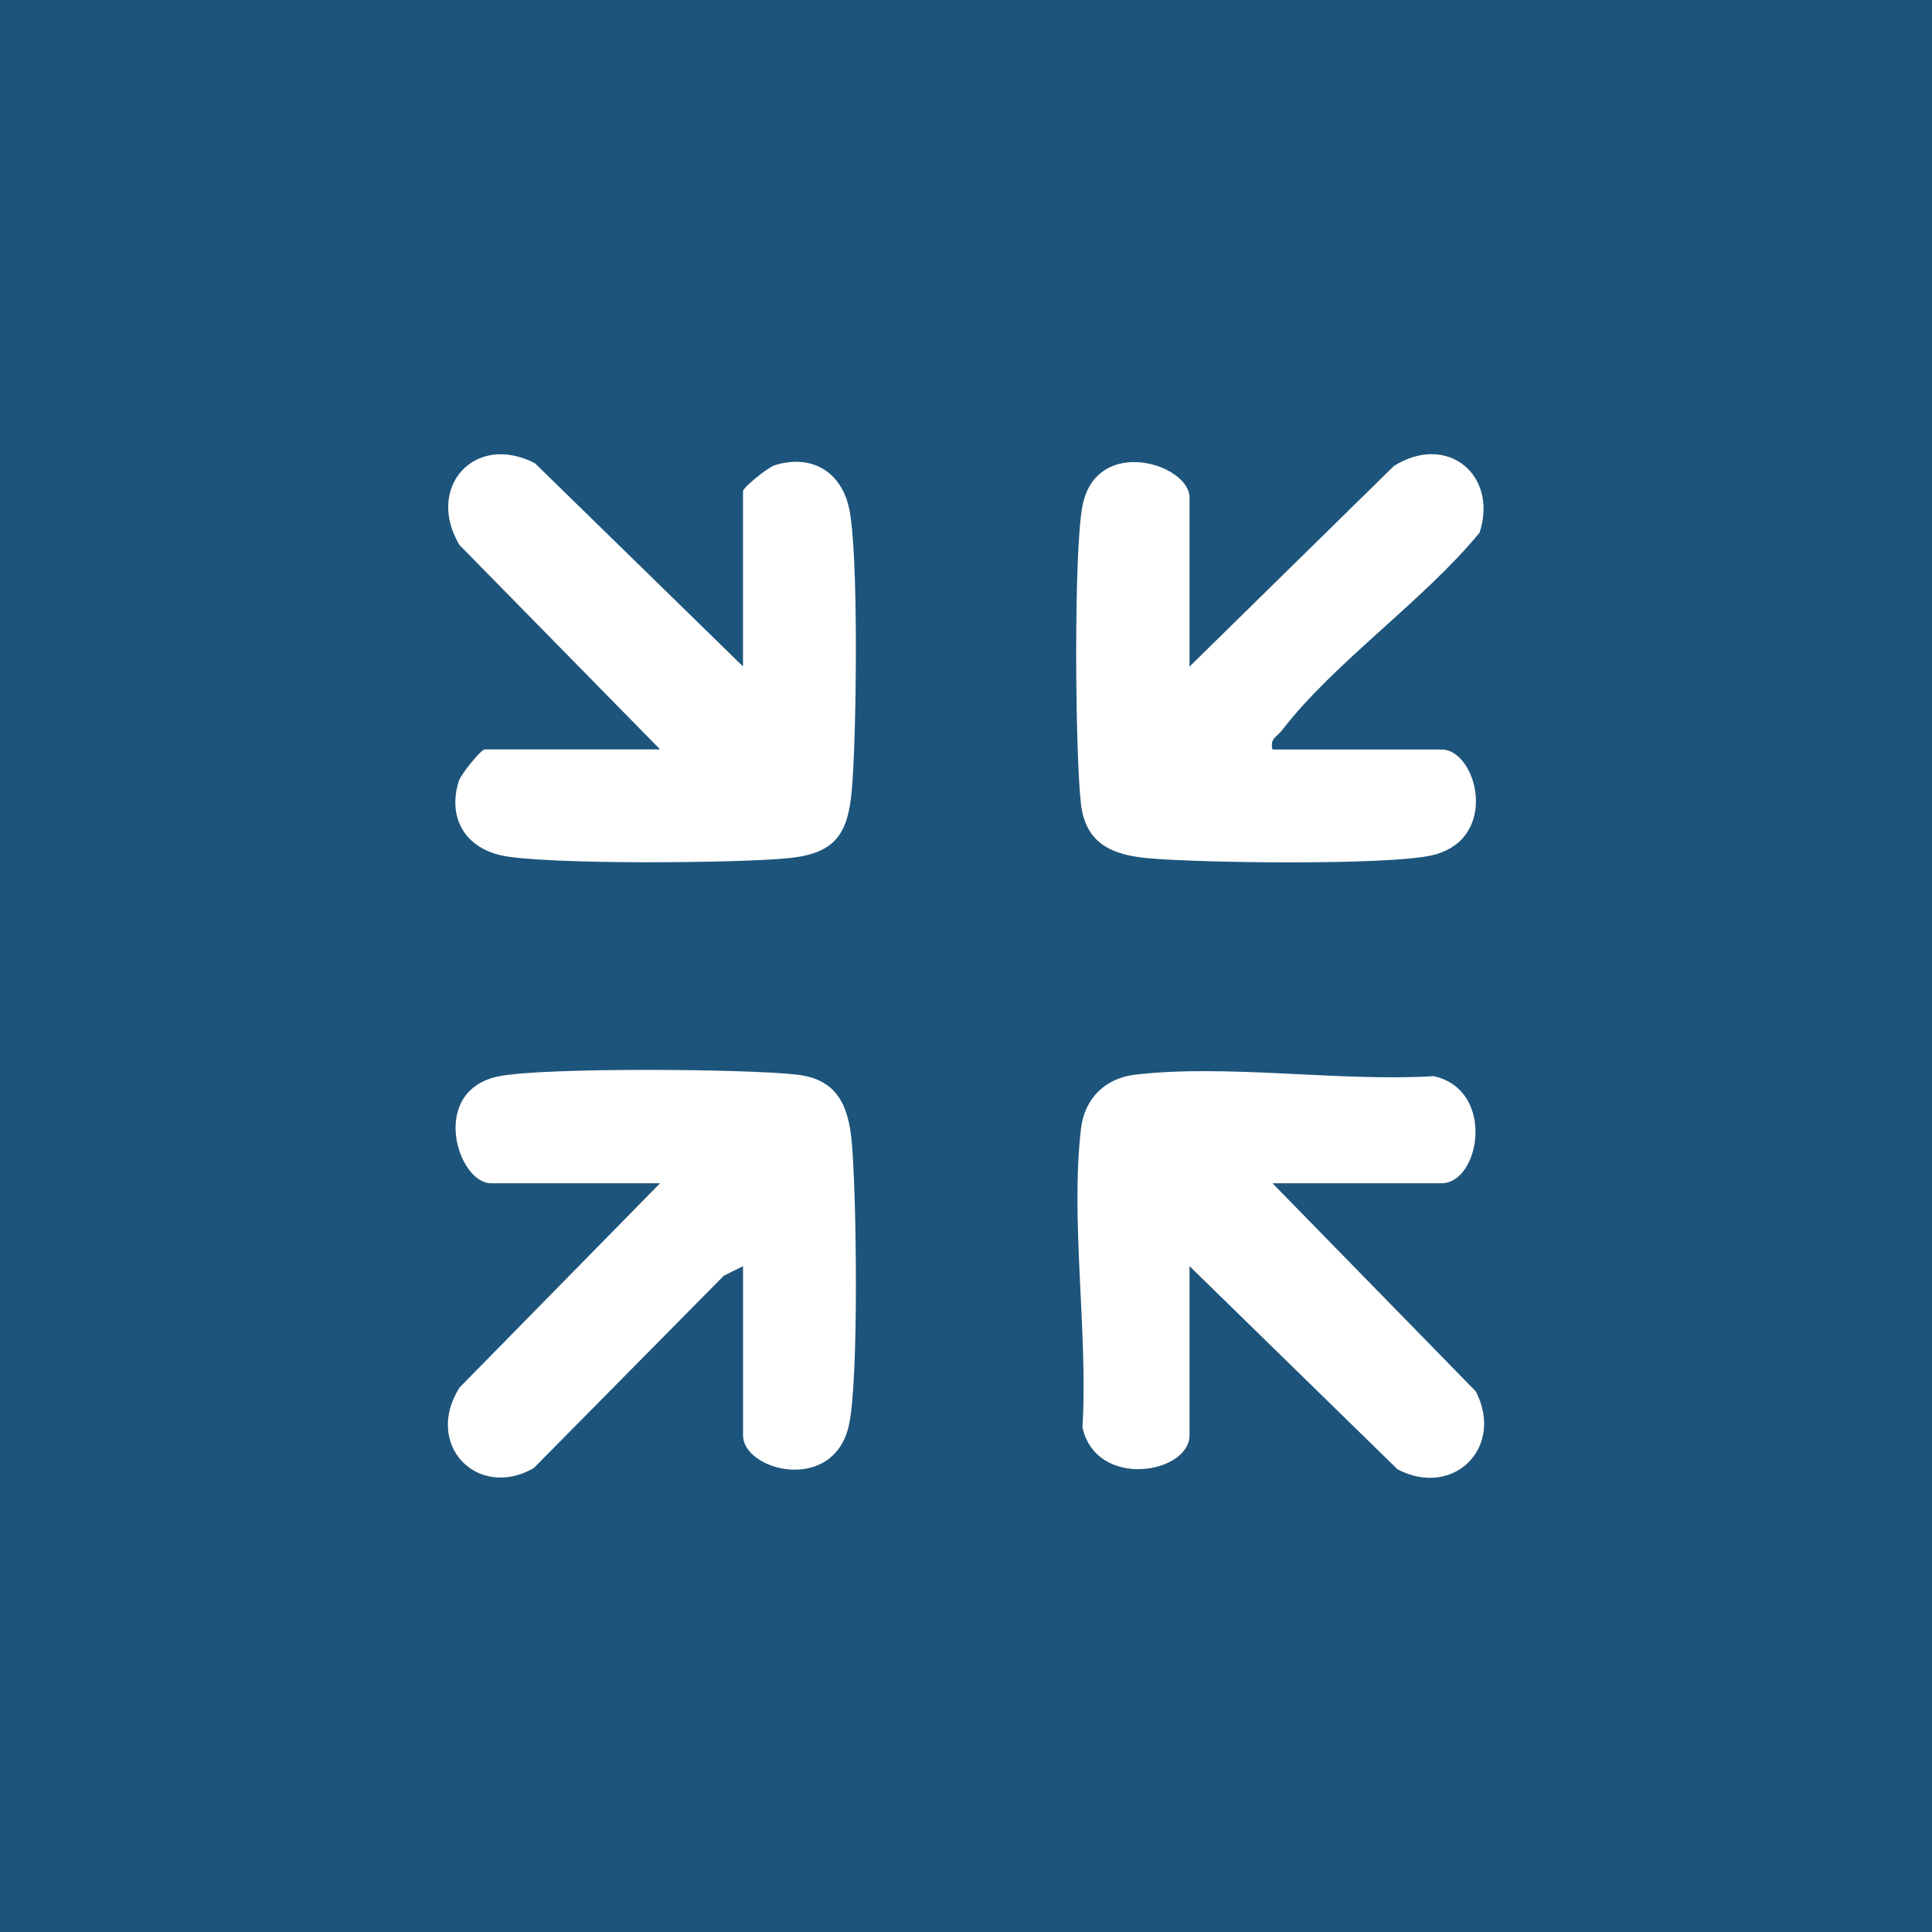
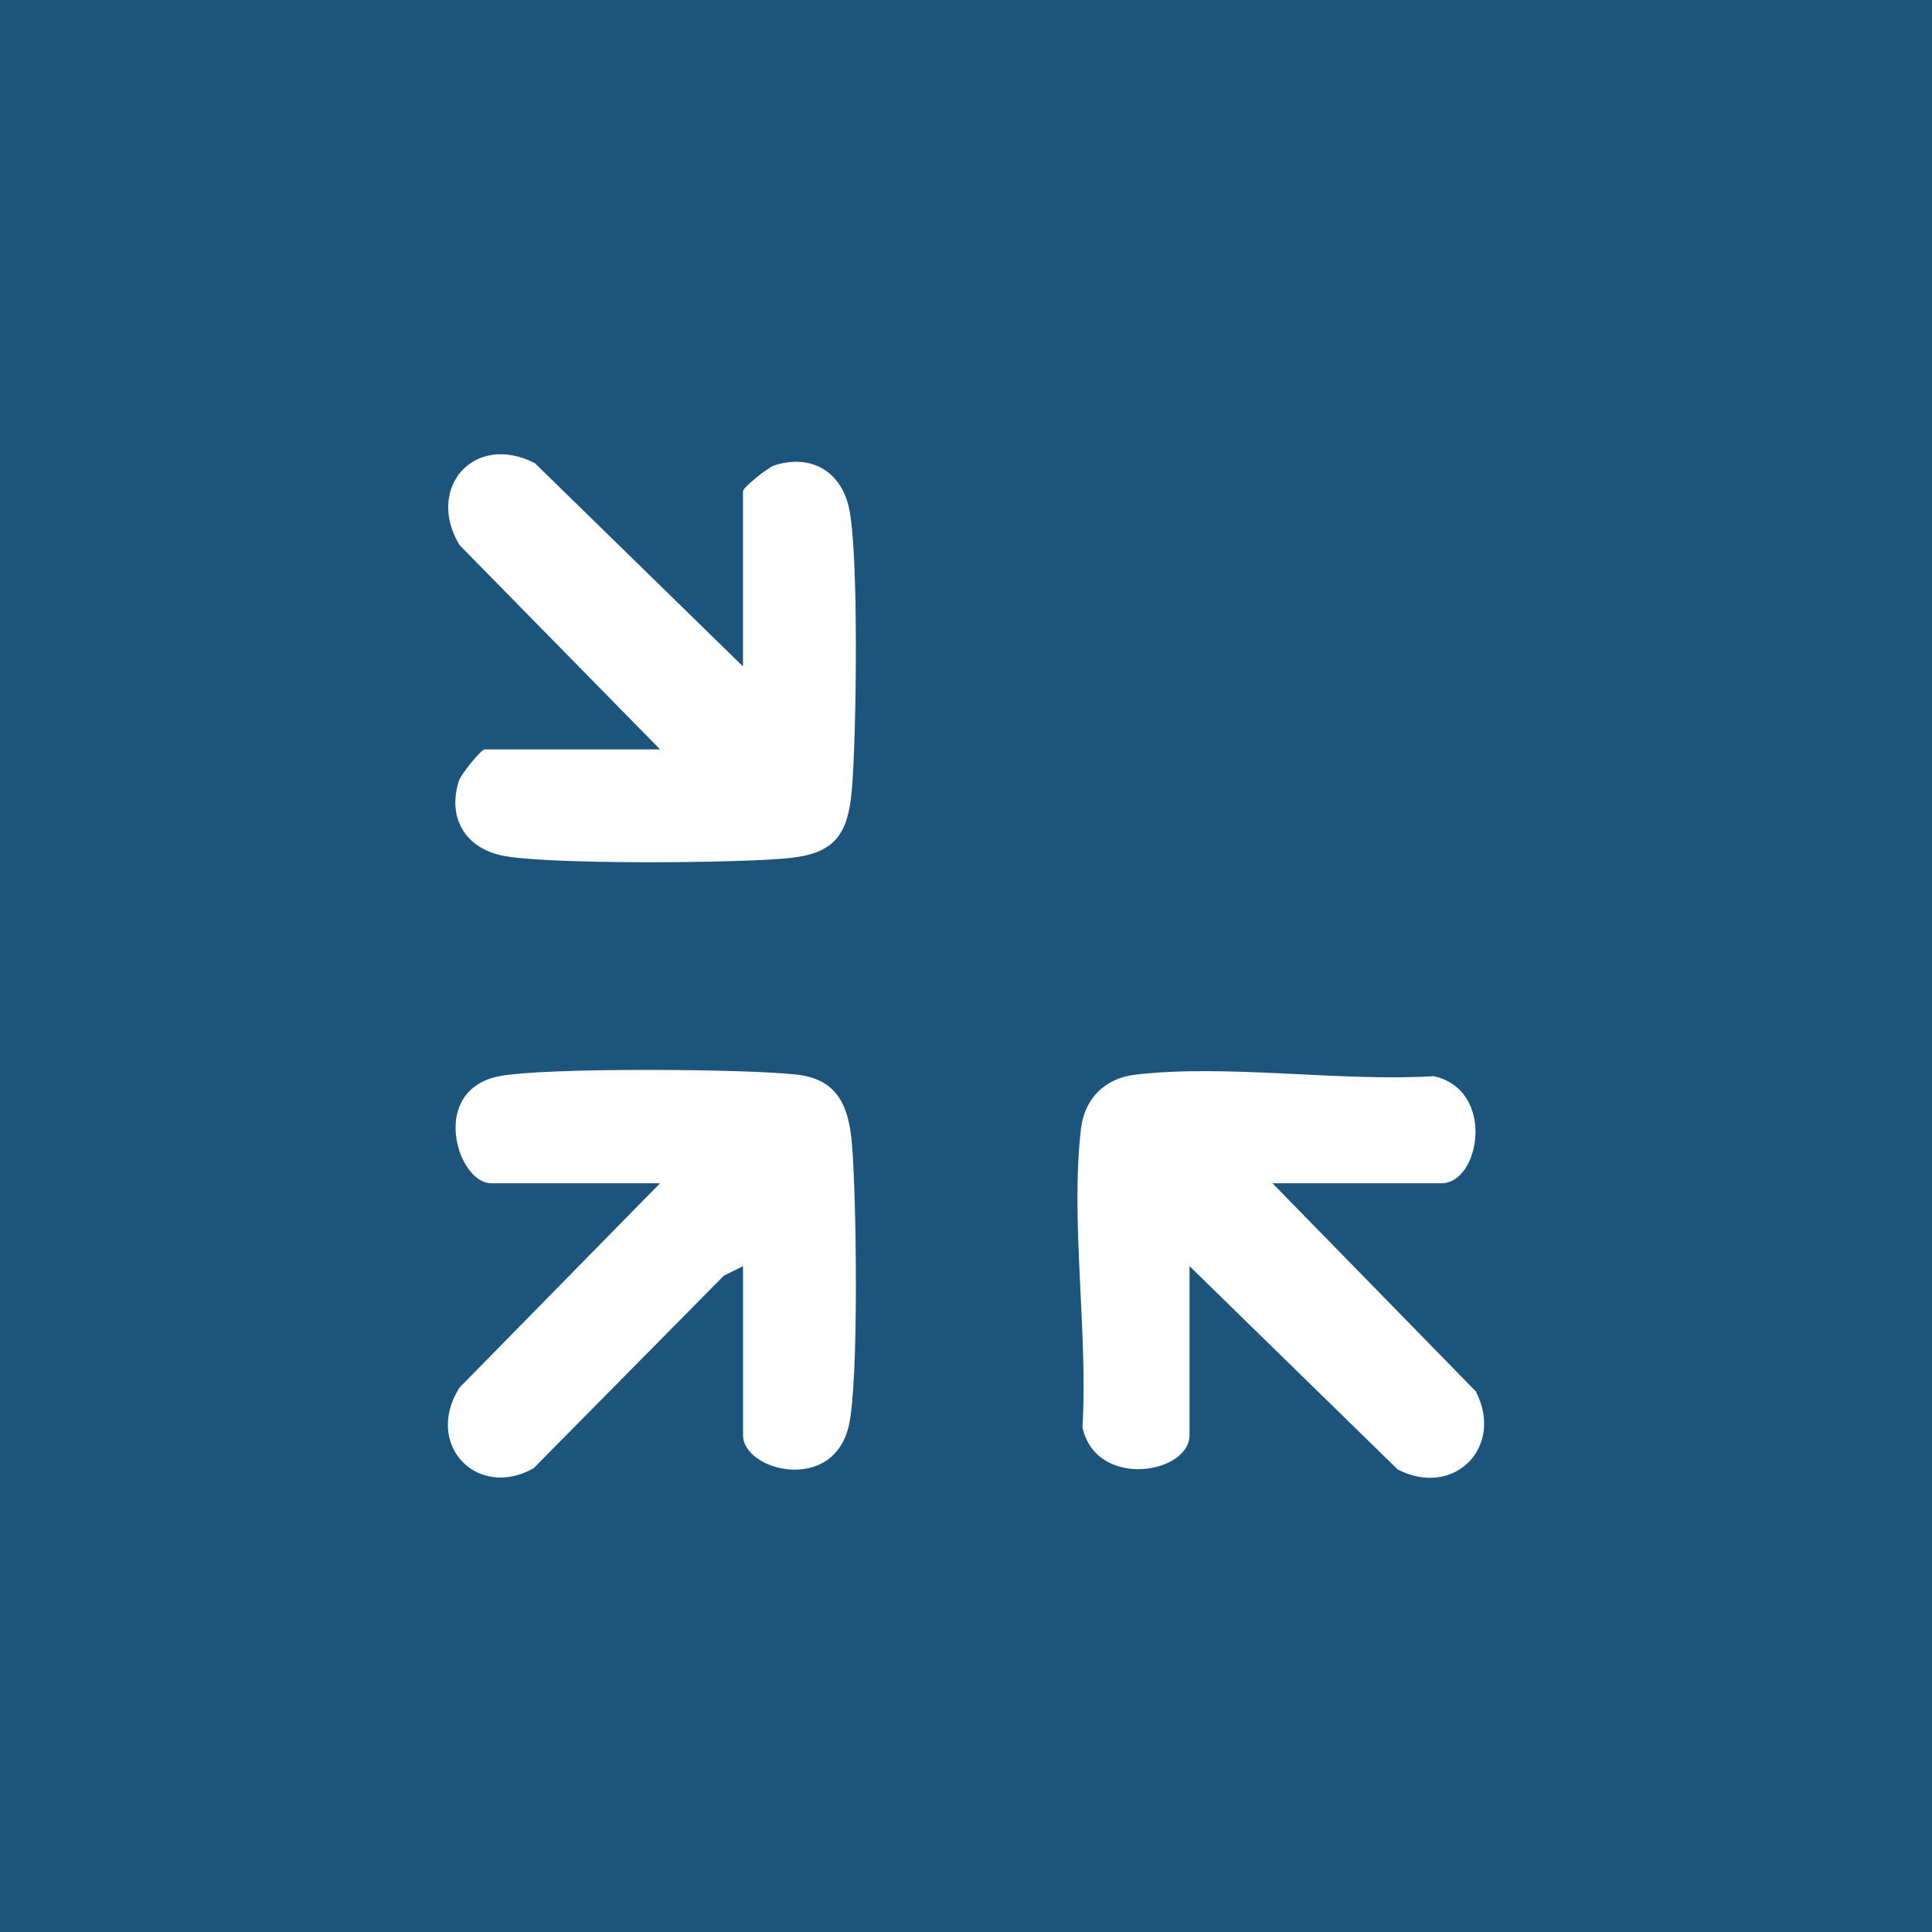
<svg xmlns="http://www.w3.org/2000/svg" viewBox="0 0 400 400" data-name="Layer 1" id="Layer_1">
  <defs>
    <style>
      .cls-1 {
        fill: #1d547b;
      }

      .cls-2 {
        fill: #fff;
      }
    </style>
  </defs>
  <rect height="400" width="400" class="cls-1" />
  <g id="MGJ4Dw.tif">
    <g>
      <path d="M153.83,138.01v-36.32c0-.74,5.09-4.89,6.53-5.35,7.4-2.35,13.58,1.08,15.36,8.56,2.14,8.98,1.6,48.39.62,58.91-.82,8.82-3.41,12.77-12.6,13.81-9.87,1.12-51.65,1.46-60.18-.57-7.47-1.78-10.9-7.96-8.56-15.36.45-1.43,4.61-6.53,5.35-6.53h36.32l-41.54-42.32c-7.09-11.84,3.06-23.39,15.62-16.94l43.09,42.09Z" class="cls-2" />
      <path d="M263.45,244.98l42.09,43.08c5.99,11.57-4.56,22.18-16.17,16.17l-43.09-42.09v35c0,7.97-19.28,11.29-22.17-1.6,1.17-19.43-2.53-42.87-.31-61.82.75-6.37,5.04-10.49,11.23-11.22,18.92-2.24,42.41,1.49,61.82.31,12.89,2.89,9.57,22.17,1.6,22.17h-35Z" class="cls-2" />
      <path d="M153.83,262.15l-3.97,1.97-39.38,39.86c-11.62,6.59-22.79-4.85-15.36-16.68l41.54-42.32h-35c-6.96,0-12.95-19.21,1.63-22.15,9.25-1.86,51.54-1.55,61.8-.33,8.2.97,10.54,6.32,11.25,13.85.99,10.57,1.52,49.85-.62,58.91-3.32,14.06-21.88,9.26-21.88,1.89v-35Z" class="cls-2" />
-       <path d="M263.45,155.18h35c7.37,0,12.17,18.56-1.89,21.88-9.05,2.14-48.34,1.61-58.91.62-7.53-.7-12.88-3.05-13.85-11.25-1.21-10.26-1.53-52.54.33-61.79,2.94-14.58,22.15-8.59,22.15-1.63v35l42.32-41.54c11.01-6.9,21.62,1.84,17.74,13.79-11.47,14.03-30.19,26.94-40.92,40.95-1.02,1.33-2.55,1.67-1.97,3.97Z" class="cls-2" />
    </g>
  </g>
</svg>